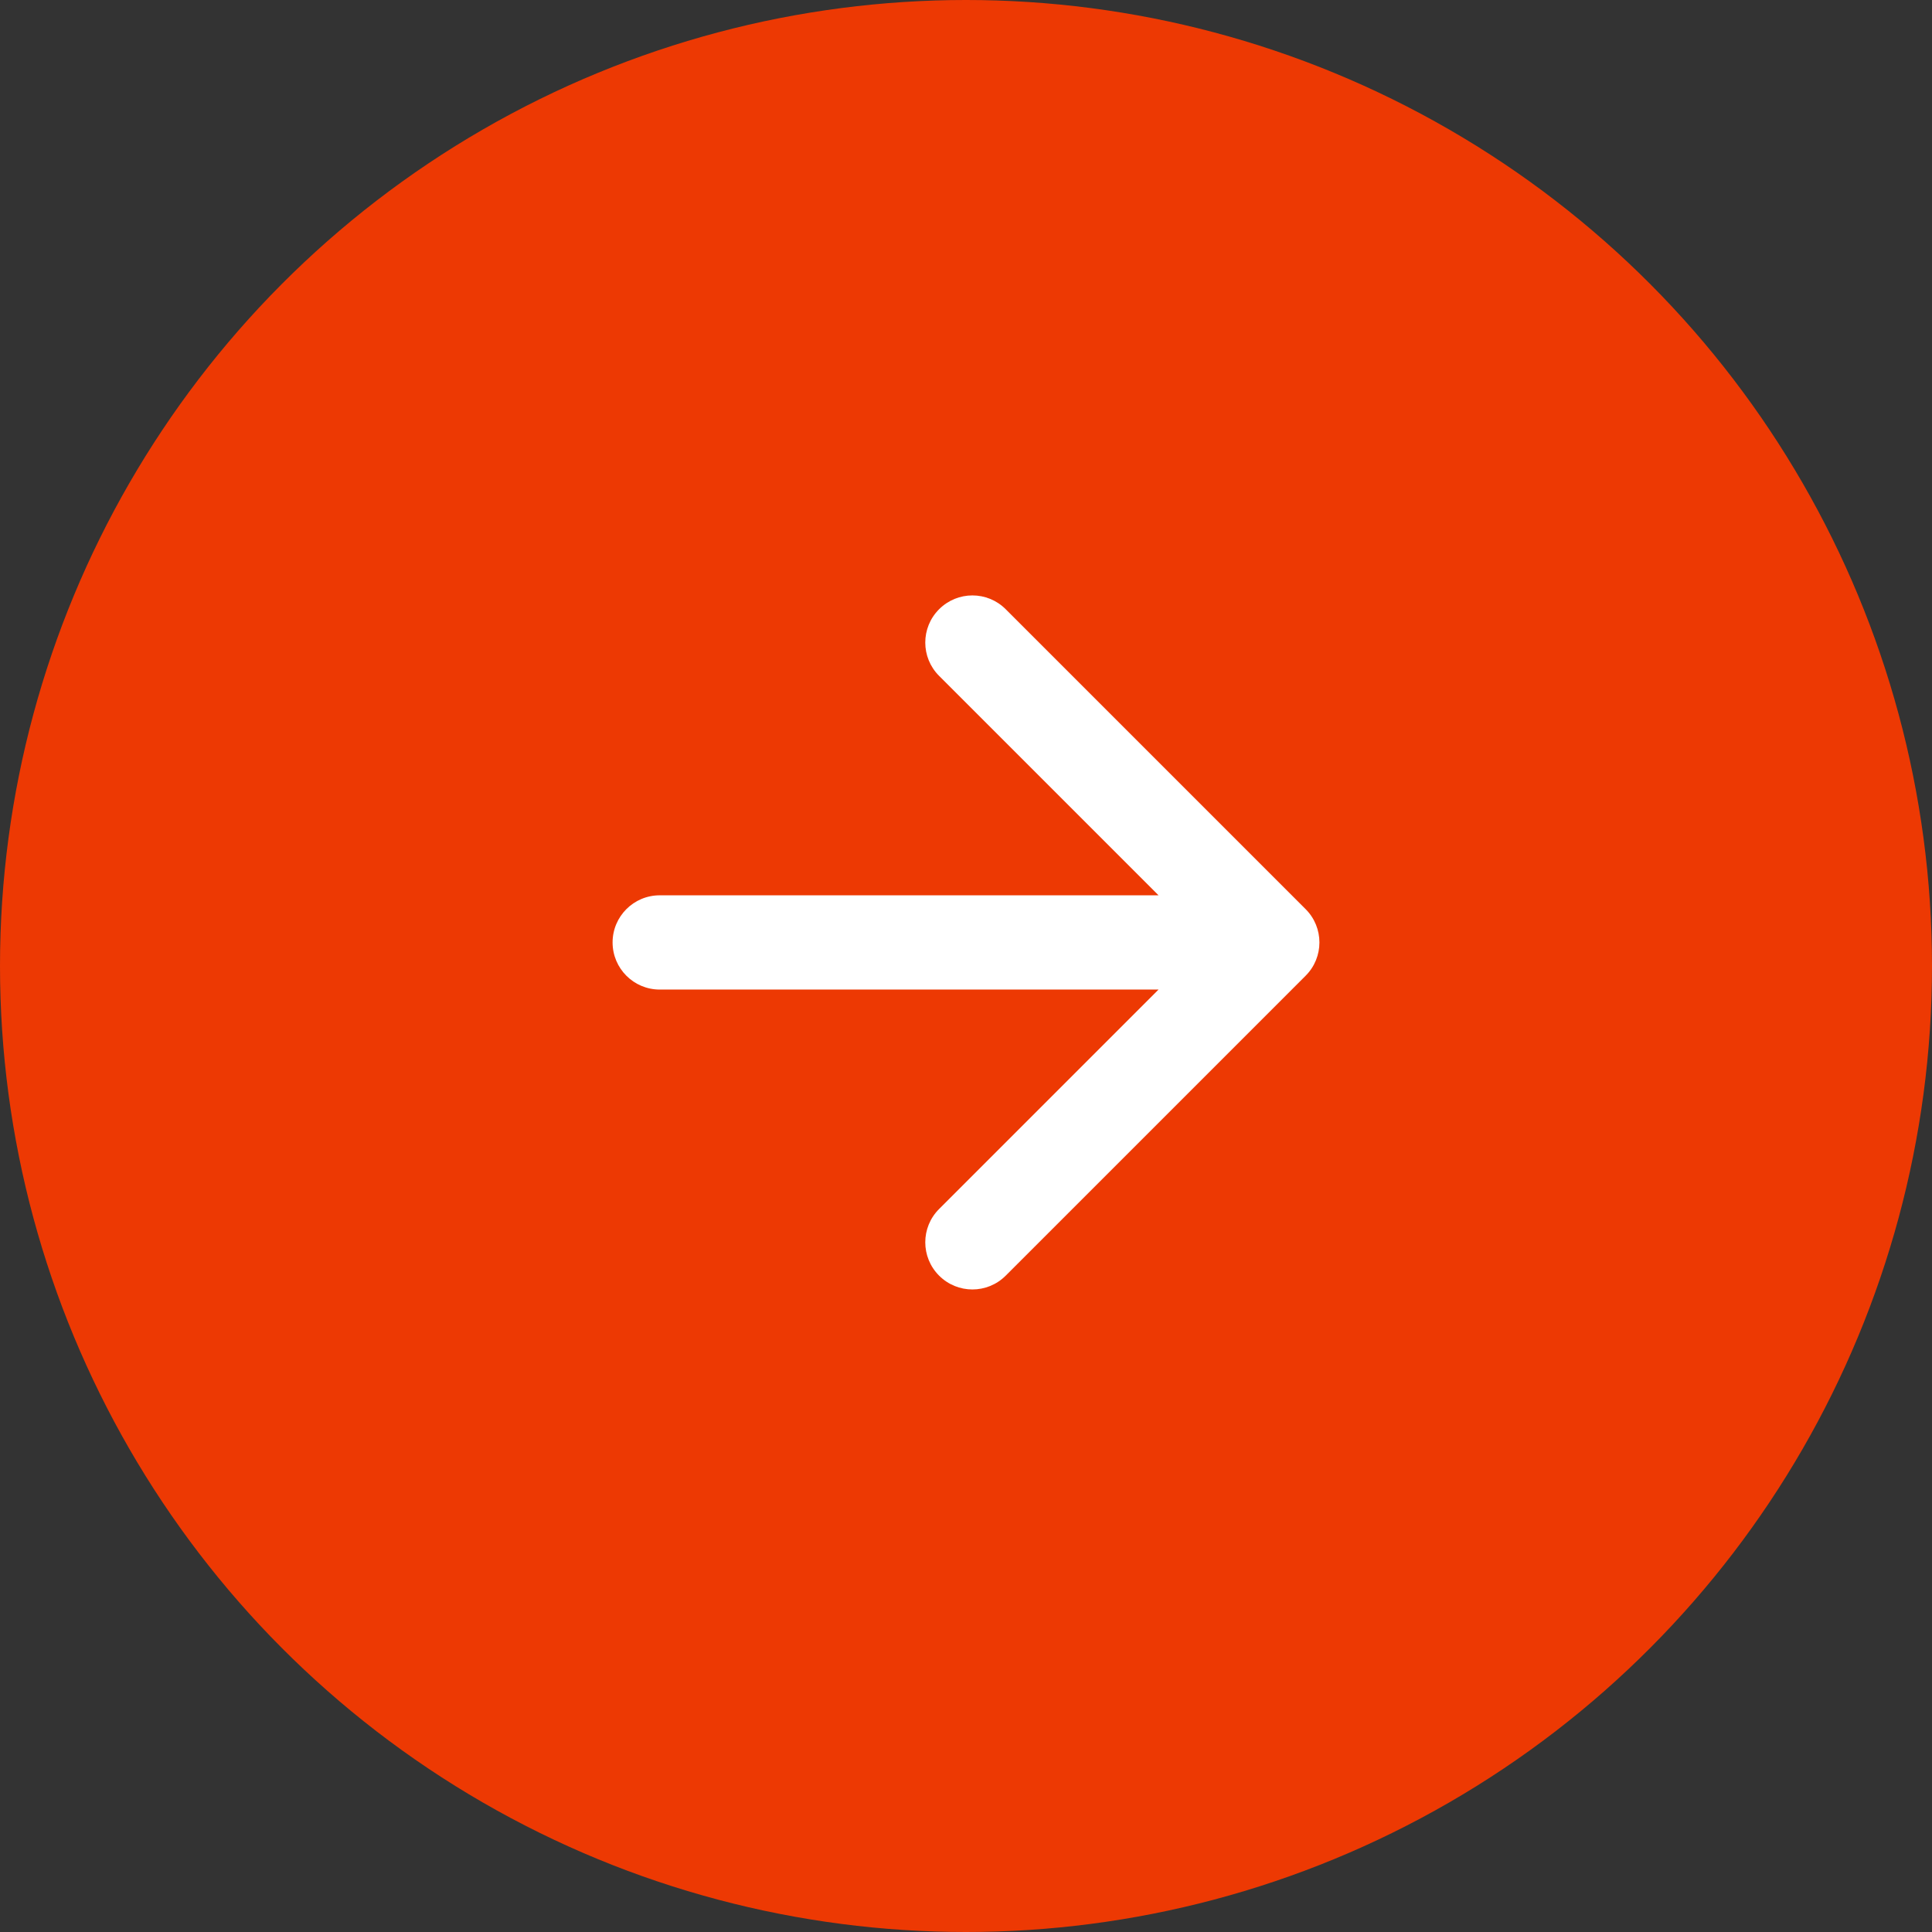
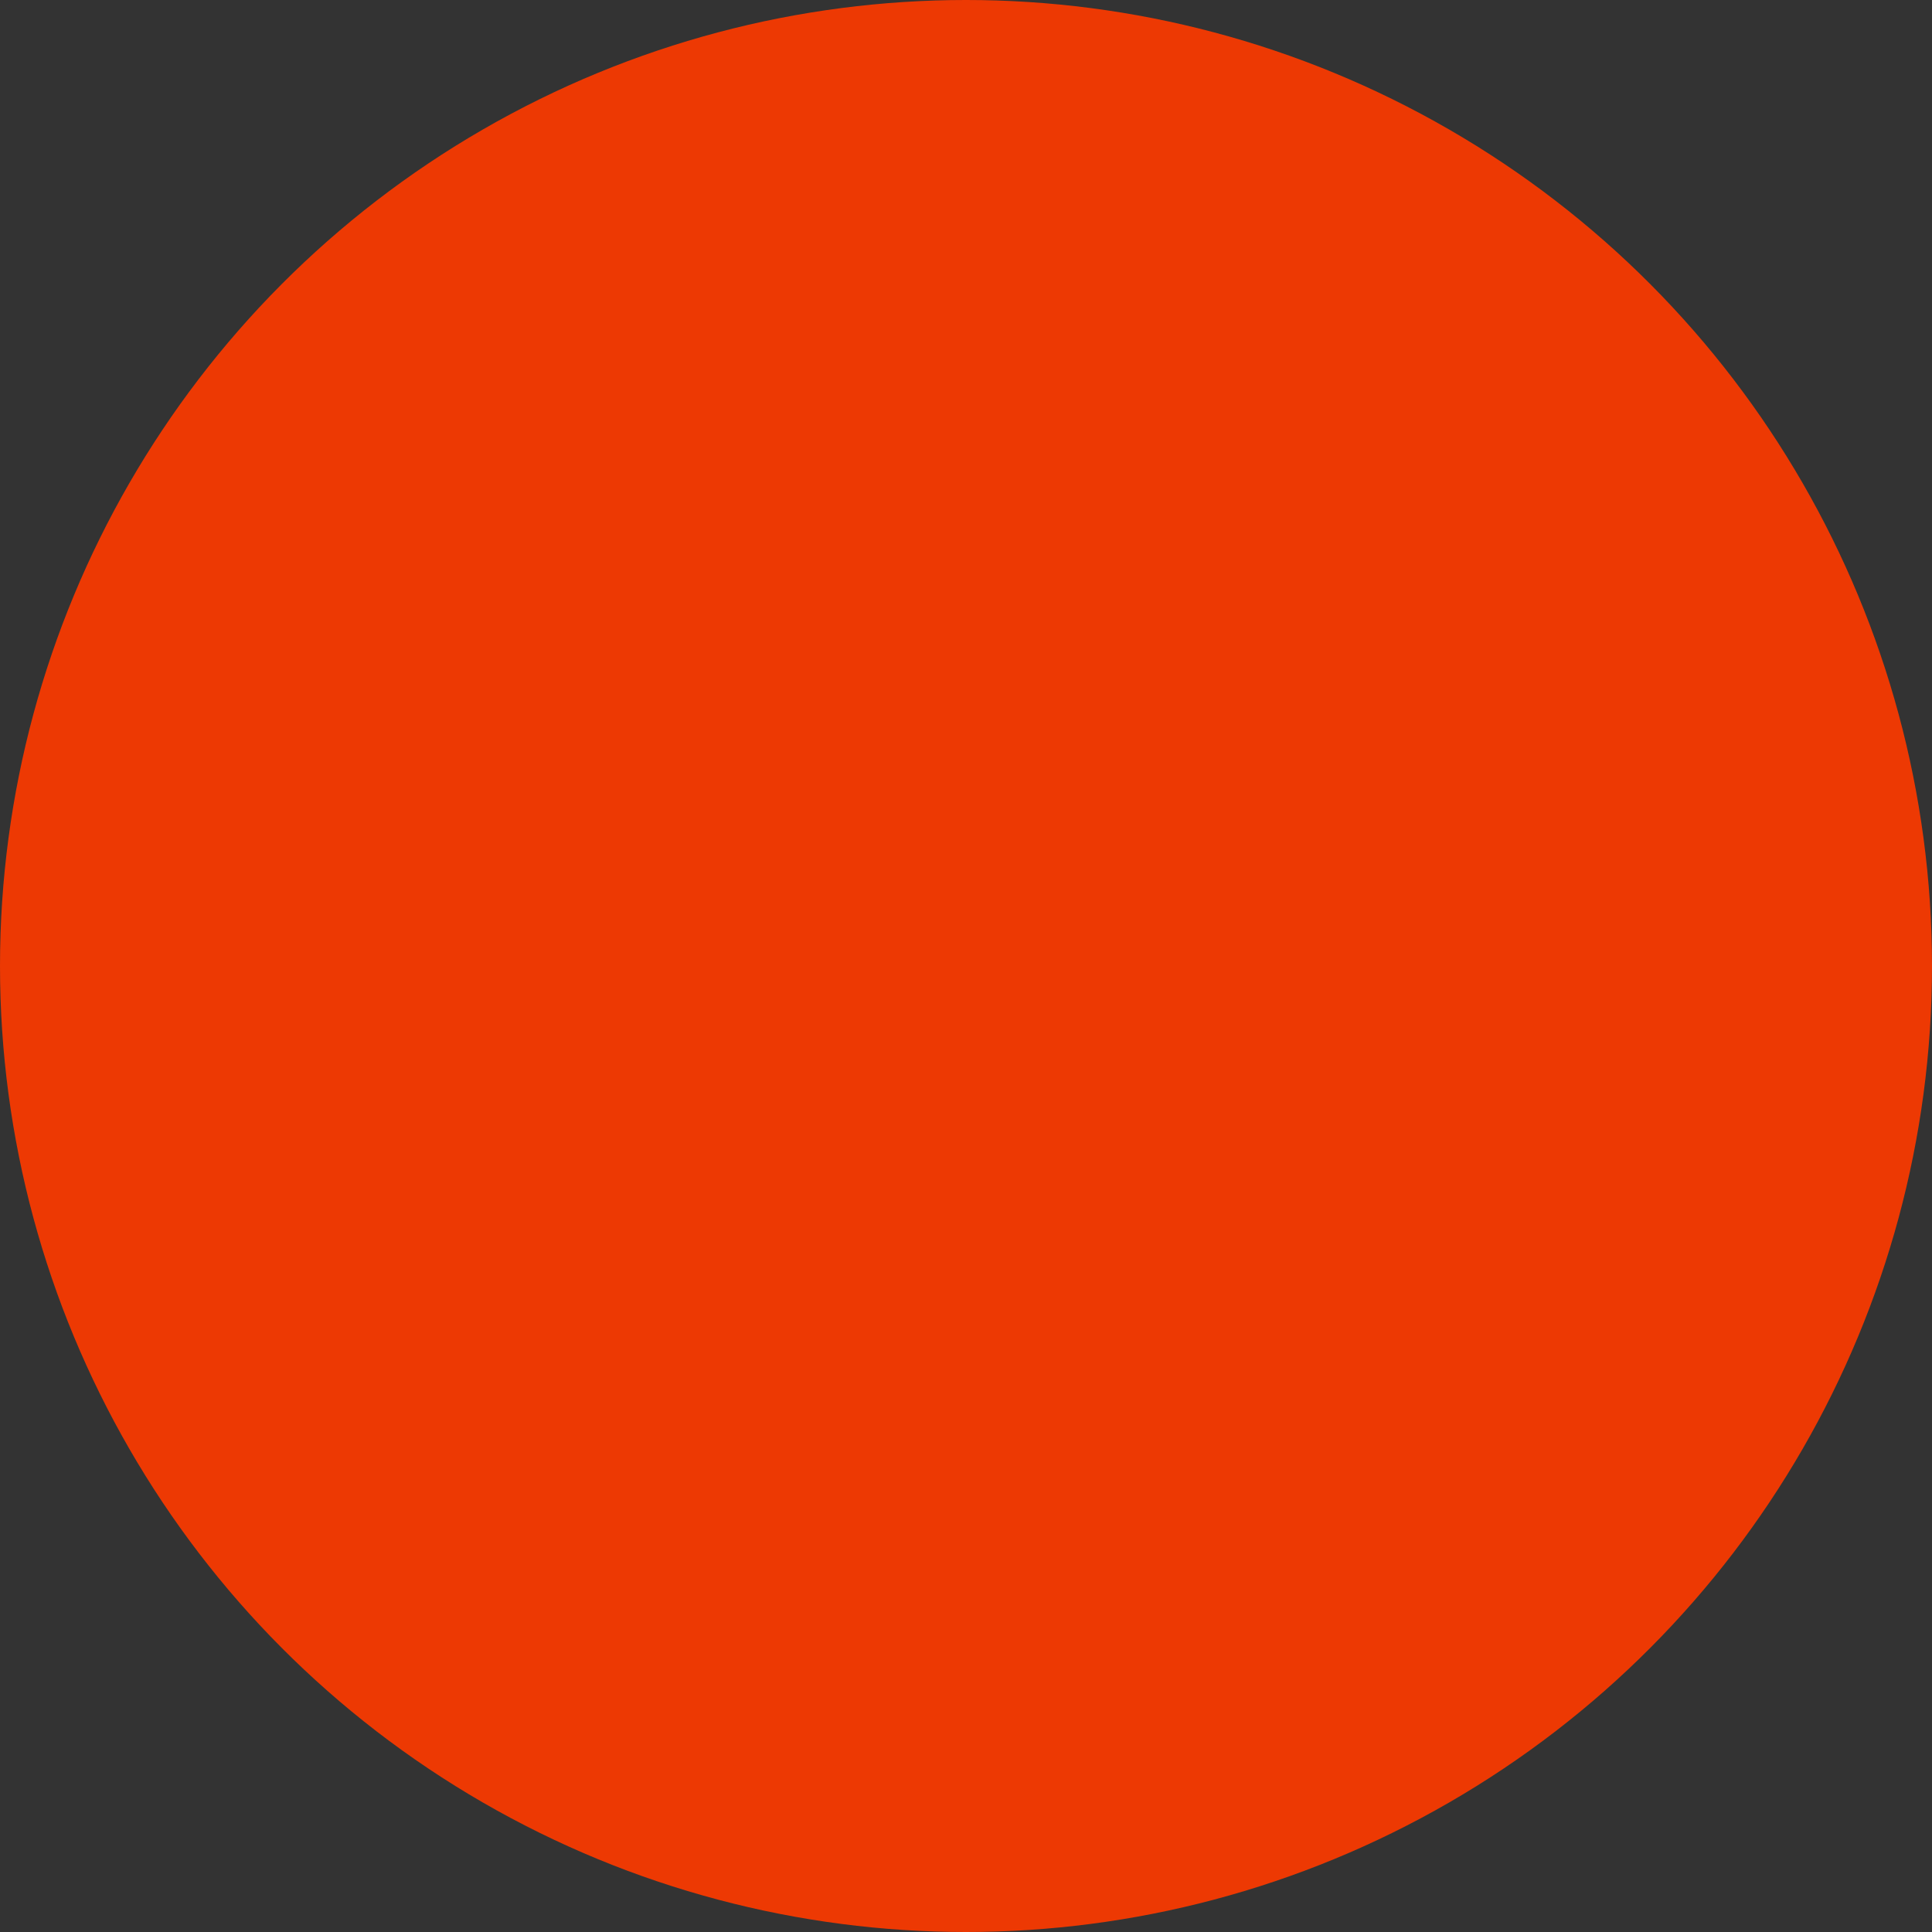
<svg xmlns="http://www.w3.org/2000/svg" width="41" height="41" viewBox="0 0 41 41" fill="none">
  <rect x="0" y="0" width="41" height="41" fill="#333333" stroke="none" />
  <circle cx="20.5" cy="20.5" r="20.5" fill="#ED3903" />
-   <path d="M14 21C13.448 21 13 20.552 13 20C13 19.448 13.448 19 14 19L14 21ZM27.707 19.293C28.098 19.683 28.098 20.317 27.707 20.707L21.343 27.071C20.953 27.462 20.32 27.462 19.929 27.071C19.538 26.68 19.538 26.047 19.929 25.657L25.586 20L19.929 14.343C19.538 13.953 19.538 13.319 19.929 12.929C20.32 12.538 20.953 12.538 21.343 12.929L27.707 19.293ZM14 20L14 19H27V20V21H14L14 20Z" fill="white" />
</svg>